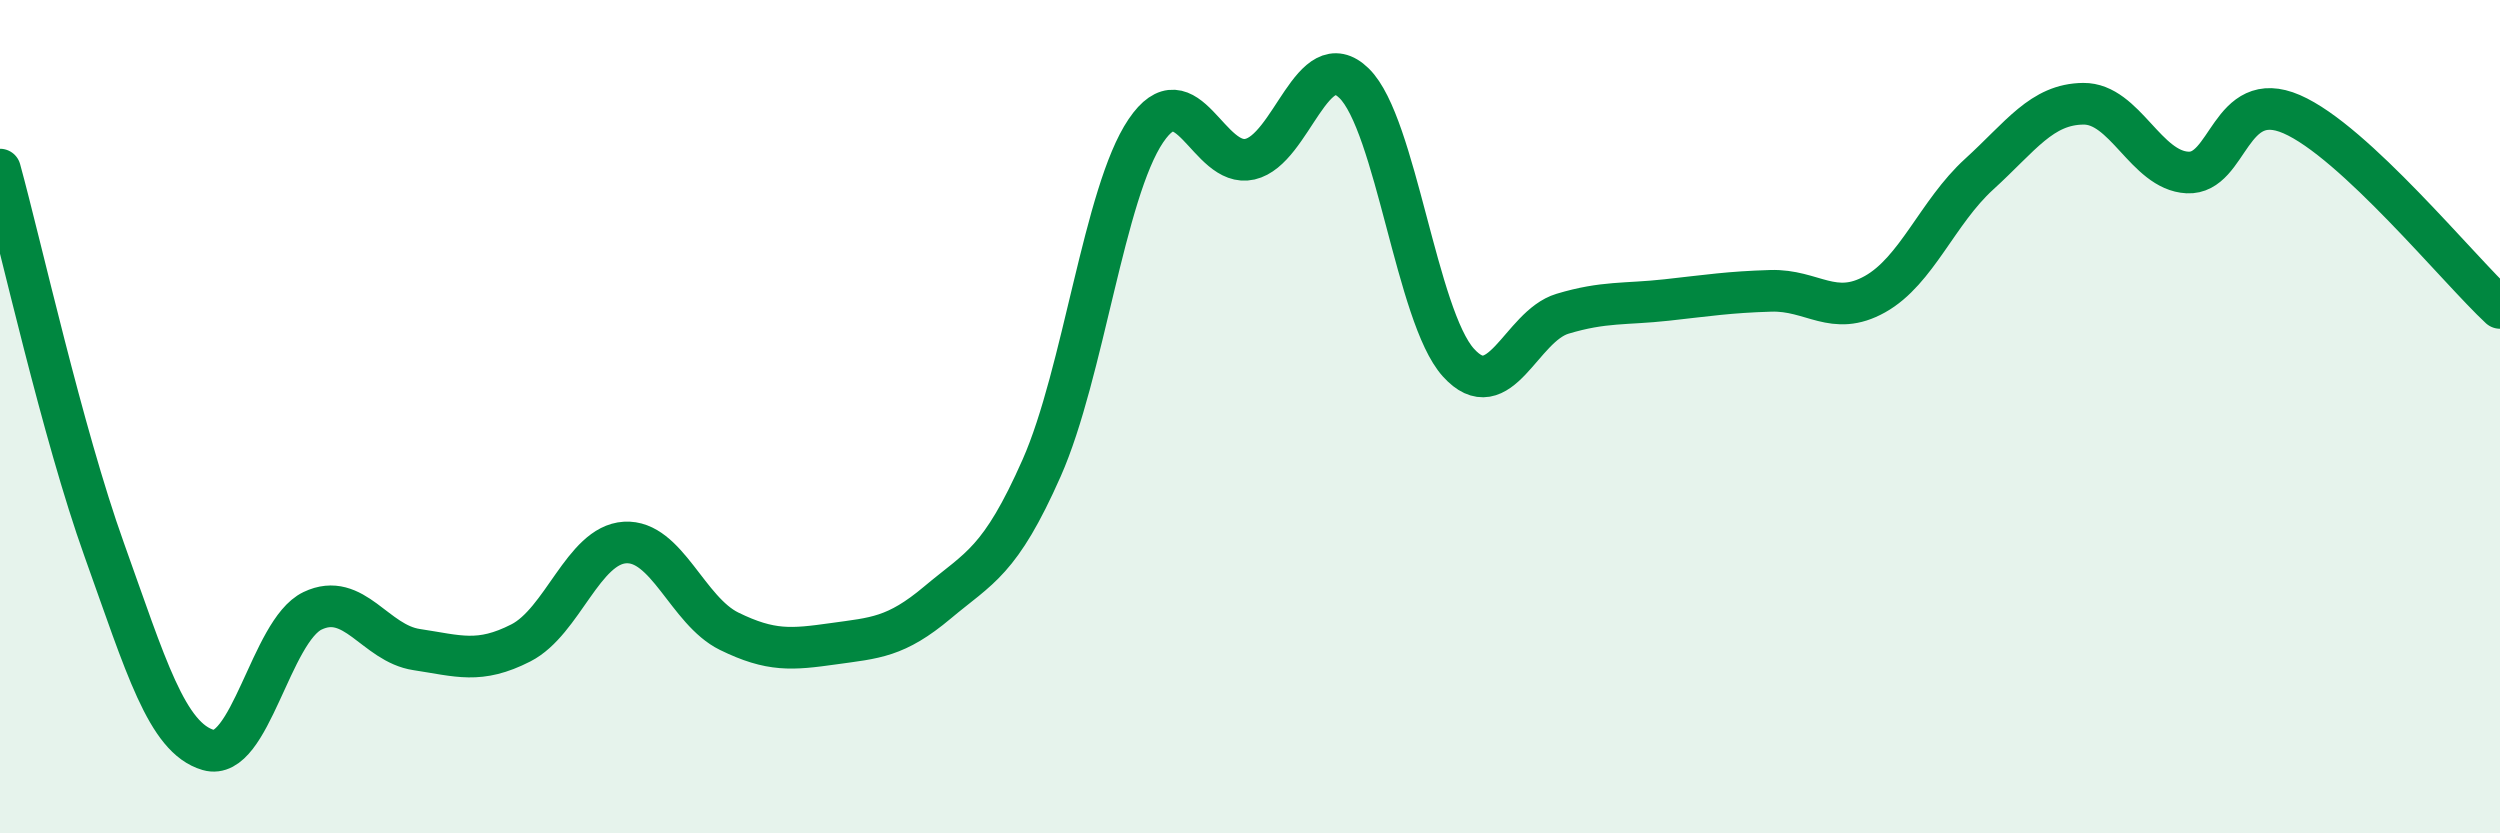
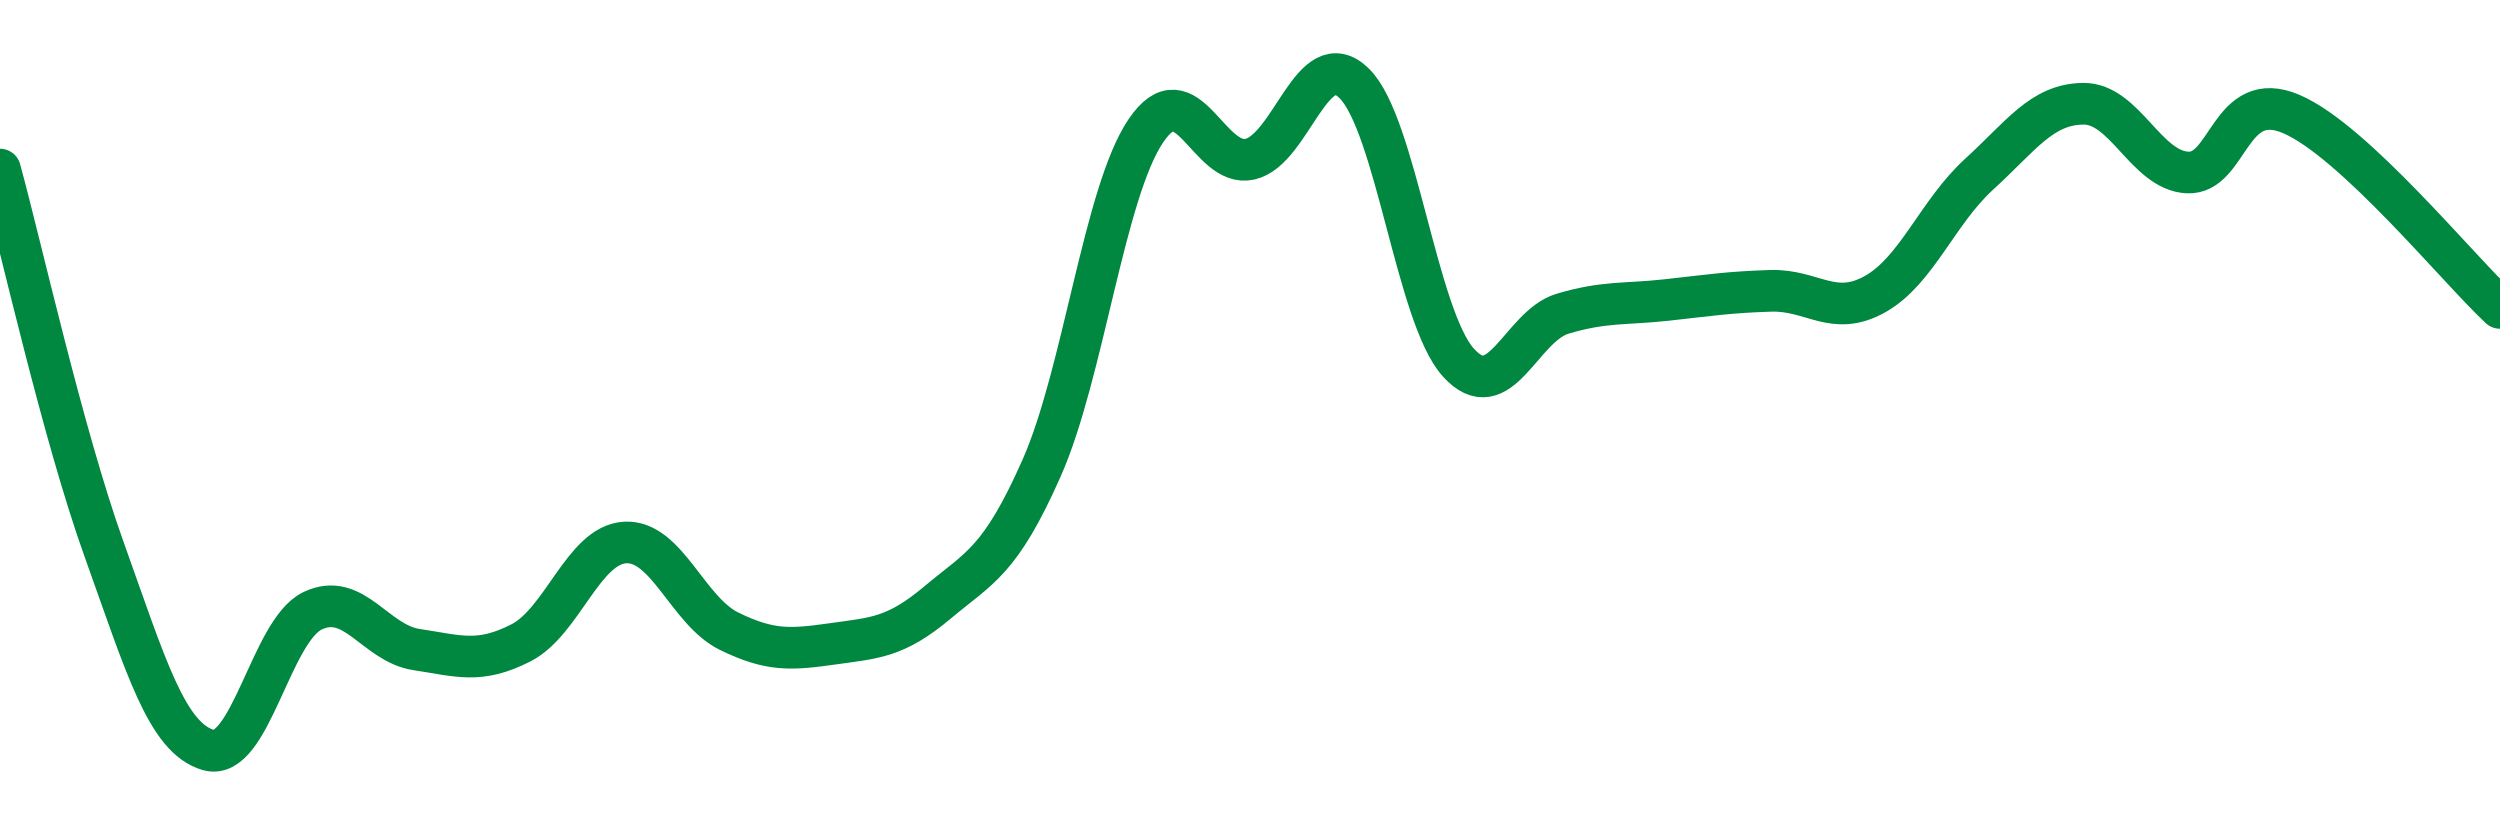
<svg xmlns="http://www.w3.org/2000/svg" width="60" height="20" viewBox="0 0 60 20">
-   <path d="M 0,4.07 C 0.5,5.89 1.5,10.4 2.5,13.19 C 3.5,15.98 4,17.71 5,18 C 6,18.29 6.5,15.14 7.5,14.66 C 8.5,14.18 9,15.44 10,15.59 C 11,15.74 11.5,15.94 12.5,15.43 C 13.5,14.92 14,13.08 15,13.02 C 16,12.96 16.5,14.66 17.5,15.15 C 18.5,15.64 19,15.59 20,15.45 C 21,15.31 21.5,15.3 22.5,14.46 C 23.5,13.62 24,13.49 25,11.23 C 26,8.97 26.5,4.62 27.5,3.14 C 28.5,1.66 29,4.05 30,3.82 C 31,3.59 31.5,1.02 32.5,2 C 33.5,2.98 34,7.59 35,8.7 C 36,9.81 36.5,7.83 37.5,7.53 C 38.5,7.23 39,7.31 40,7.2 C 41,7.09 41.5,7.01 42.5,6.98 C 43.5,6.95 44,7.62 45,7.06 C 46,6.5 46.5,5.09 47.5,4.18 C 48.5,3.27 49,2.5 50,2.49 C 51,2.48 51.5,4.09 52.5,4.14 C 53.5,4.19 53.5,2.09 55,2.74 C 56.5,3.39 59,6.46 60,7.39L60 20L0 20Z" fill="#008740" opacity="0.1" stroke-linecap="round" stroke-linejoin="round" />
  <path d="M 0,4.07 C 0.5,5.89 1.5,10.4 2.5,13.19 C 3.5,15.98 4,17.71 5,18 C 6,18.29 6.5,15.14 7.5,14.66 C 8.5,14.18 9,15.44 10,15.59 C 11,15.74 11.5,15.94 12.5,15.43 C 13.5,14.92 14,13.08 15,13.02 C 16,12.96 16.5,14.66 17.5,15.15 C 18.5,15.64 19,15.59 20,15.45 C 21,15.31 21.5,15.3 22.5,14.46 C 23.5,13.62 24,13.49 25,11.23 C 26,8.97 26.5,4.62 27.5,3.14 C 28.5,1.66 29,4.05 30,3.82 C 31,3.59 31.5,1.02 32.5,2 C 33.5,2.98 34,7.59 35,8.7 C 36,9.81 36.5,7.83 37.5,7.53 C 38.5,7.23 39,7.31 40,7.2 C 41,7.09 41.5,7.01 42.5,6.98 C 43.5,6.95 44,7.62 45,7.06 C 46,6.5 46.5,5.09 47.5,4.18 C 48.5,3.27 49,2.5 50,2.49 C 51,2.48 51.5,4.09 52.5,4.14 C 53.5,4.19 53.5,2.09 55,2.74 C 56.5,3.39 59,6.46 60,7.39" stroke="#008740" stroke-width="1" fill="none" stroke-linecap="round" stroke-linejoin="round" />
</svg>